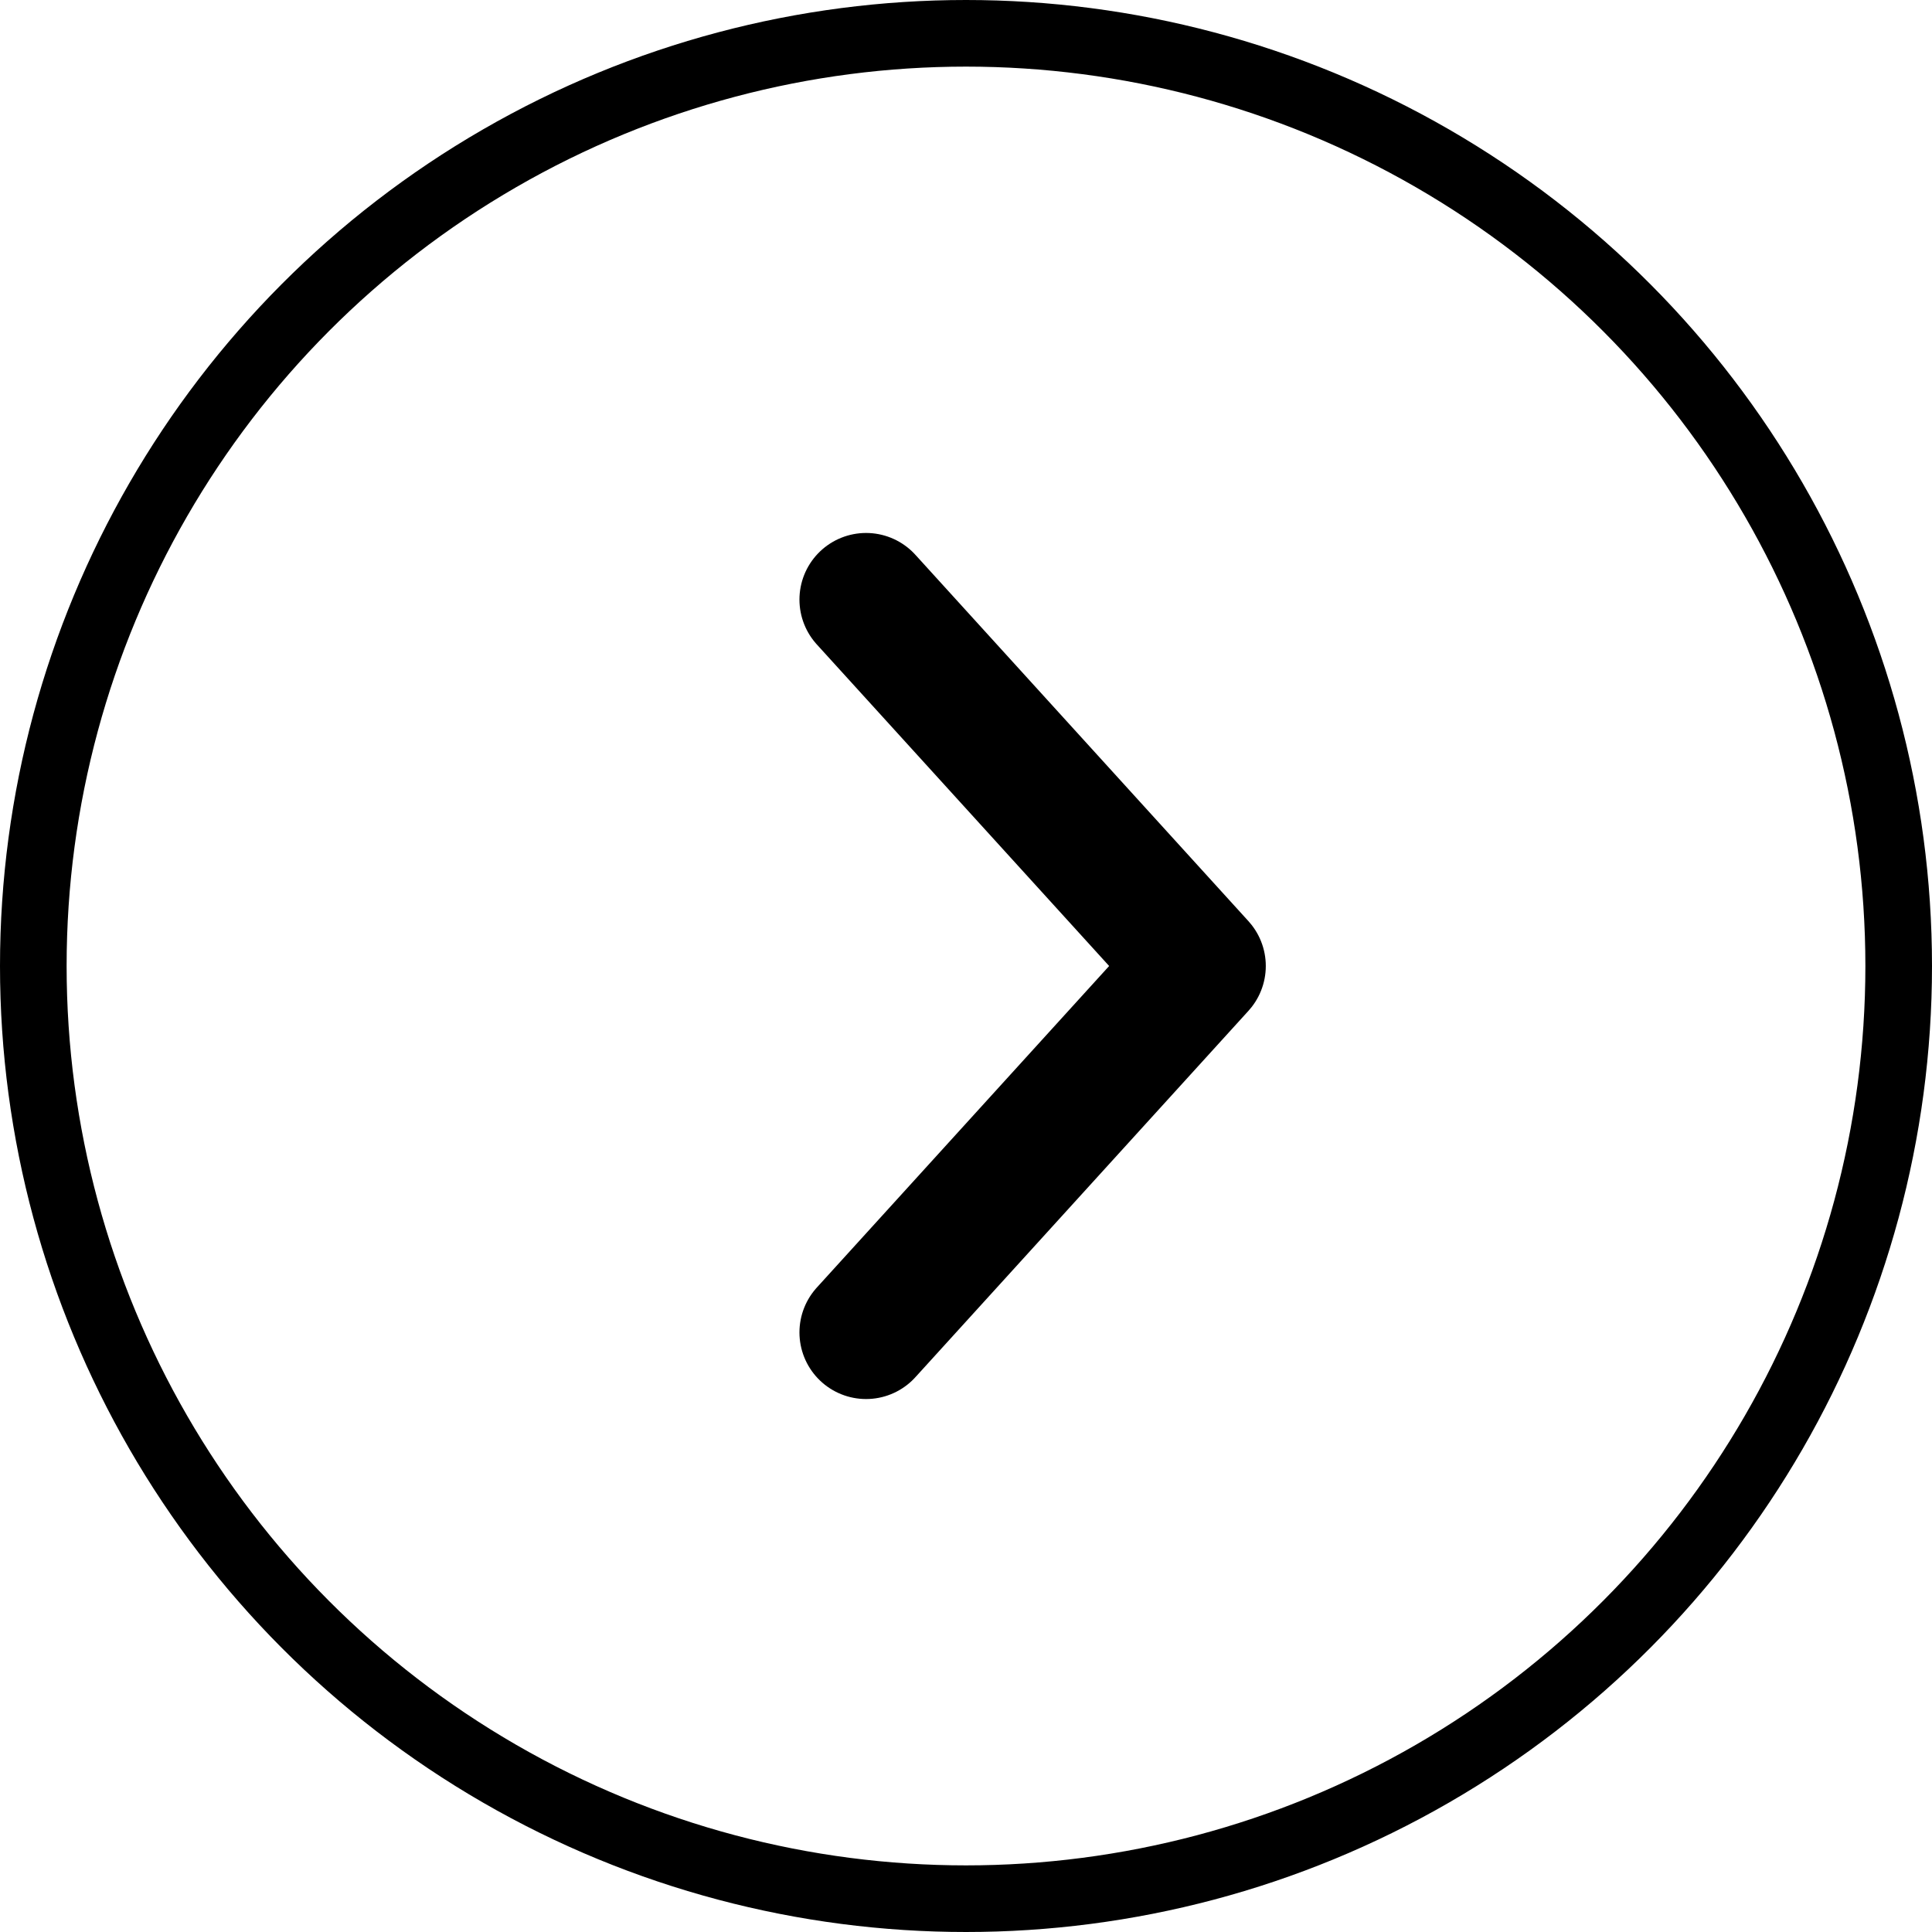
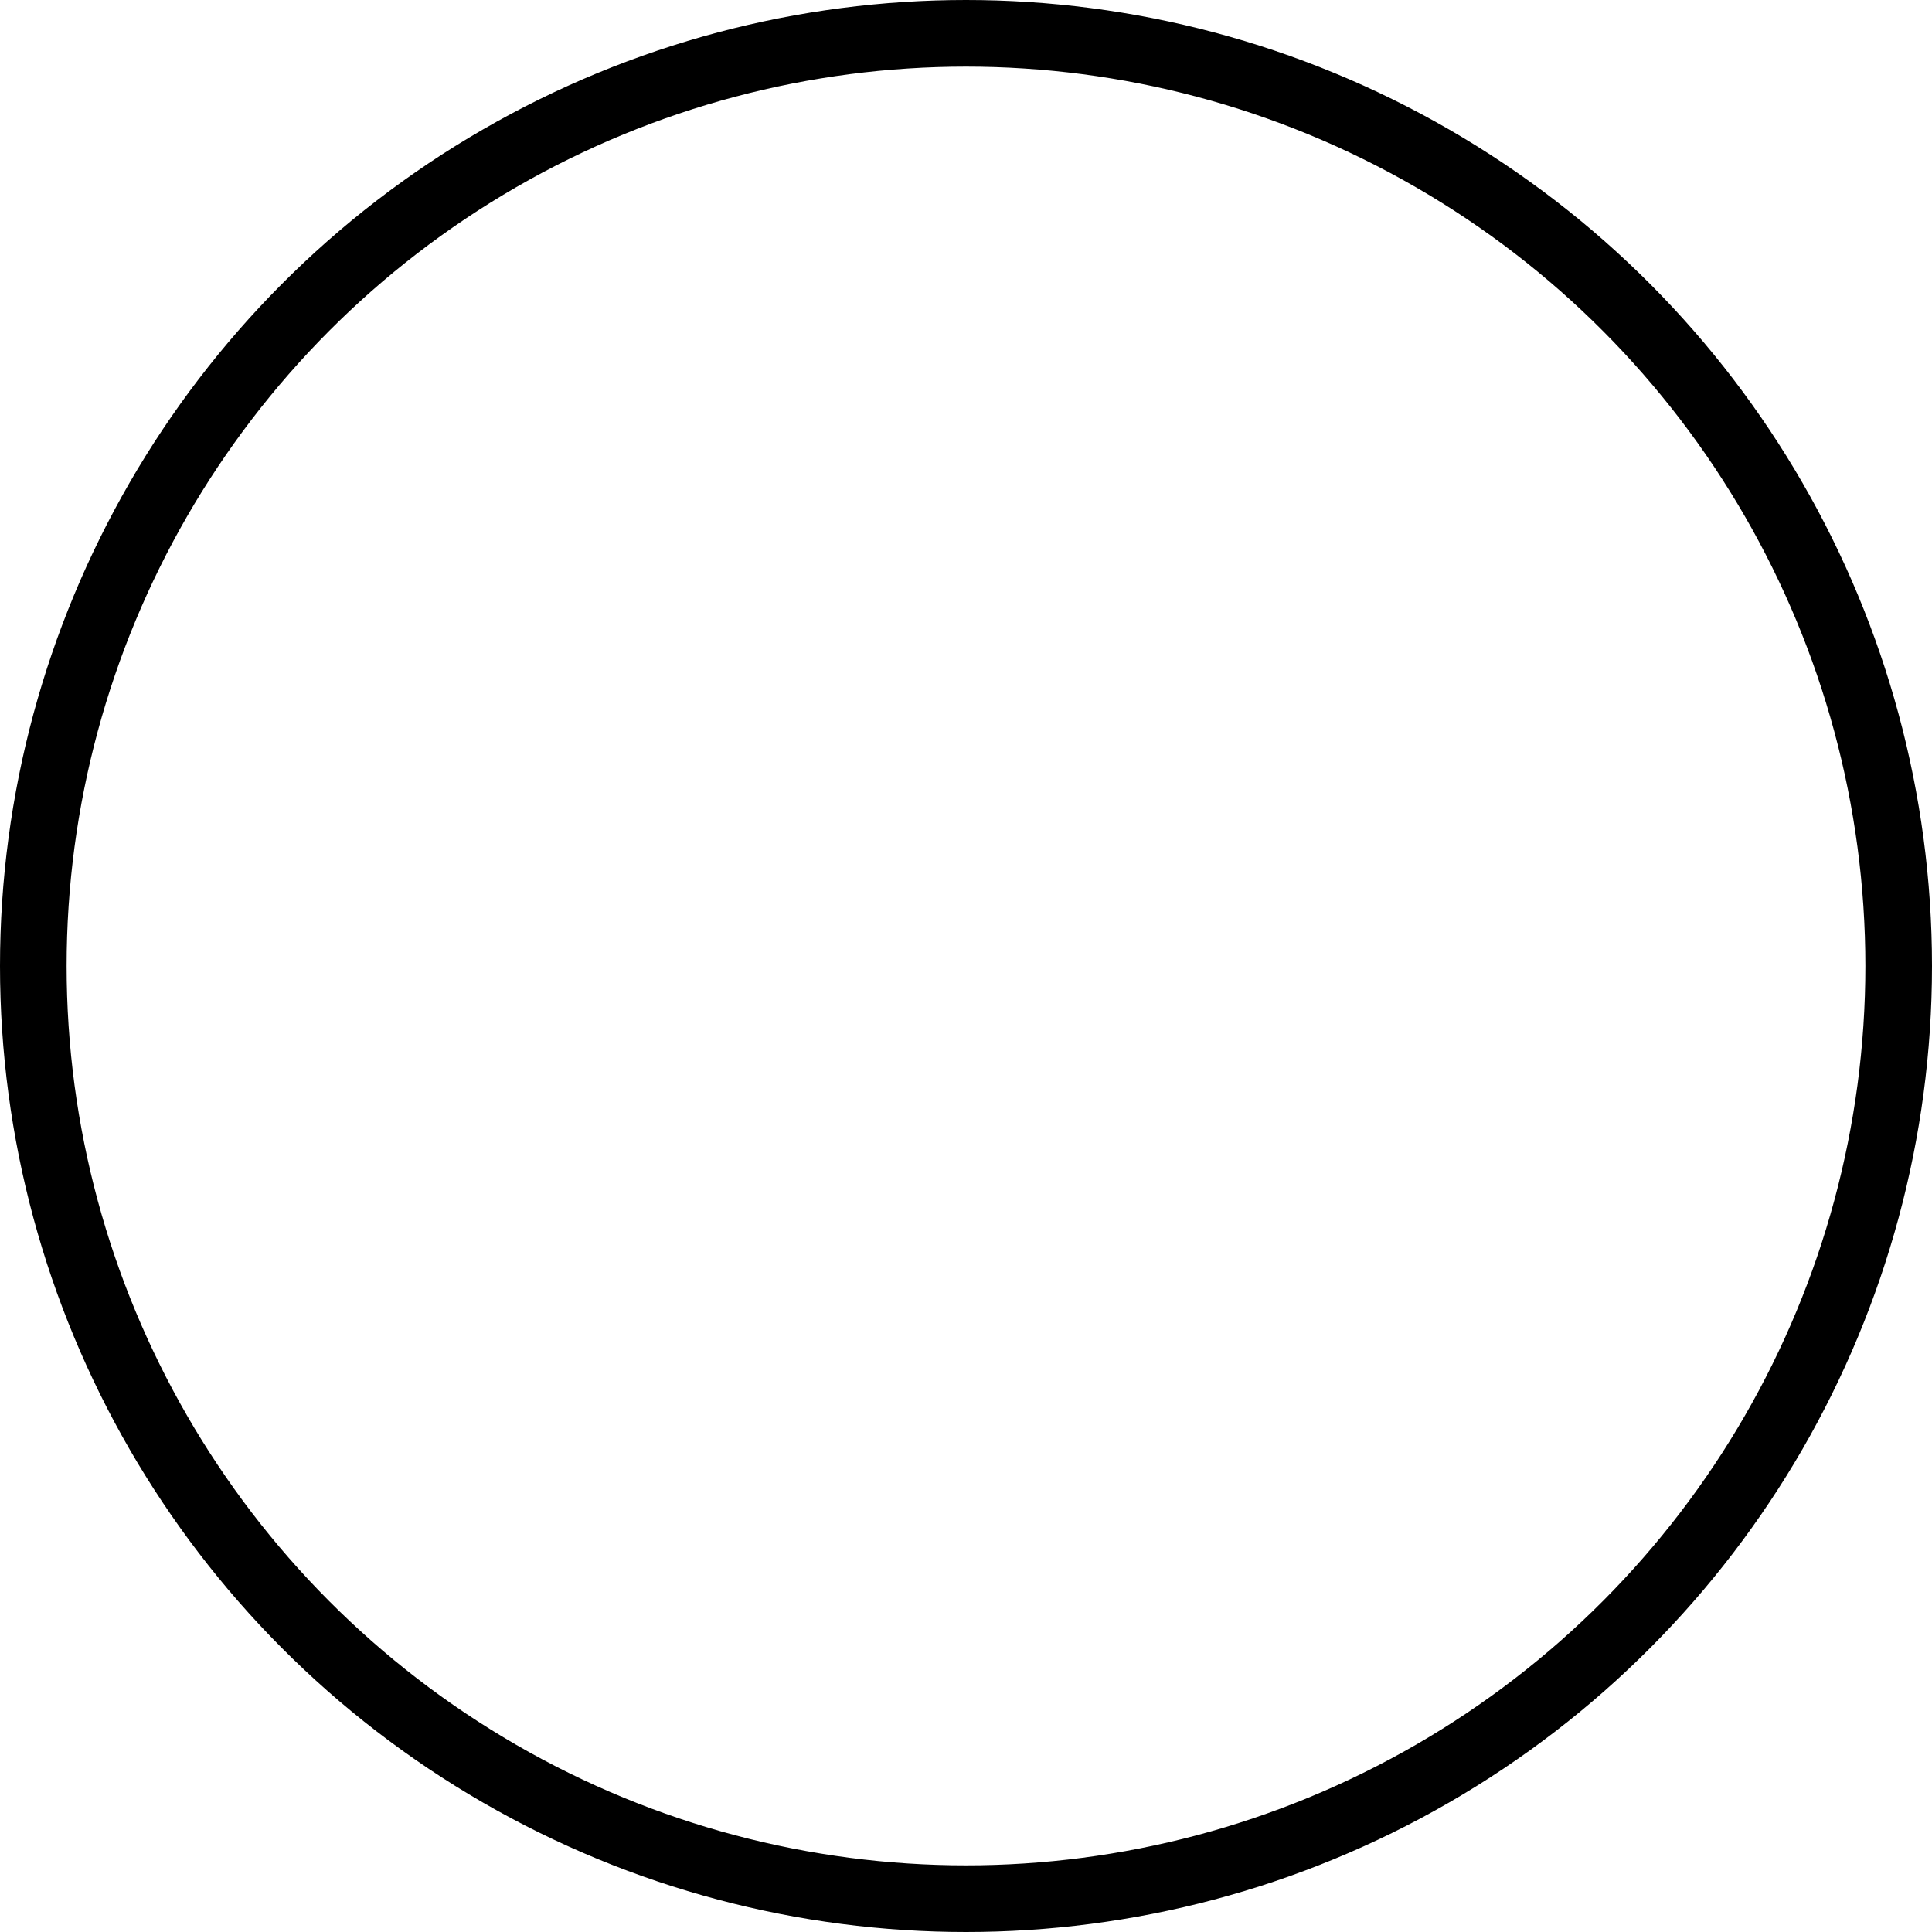
<svg xmlns="http://www.w3.org/2000/svg" width="29" height="29" viewBox="0 0 29 29" fill="none">
  <circle cx="14.5" cy="14.5" r="14" stroke="black" />
-   <path d="M13 9L18 14.5L13 20" stroke="black" stroke-width="2" stroke-linecap="round" stroke-linejoin="round" />
</svg>